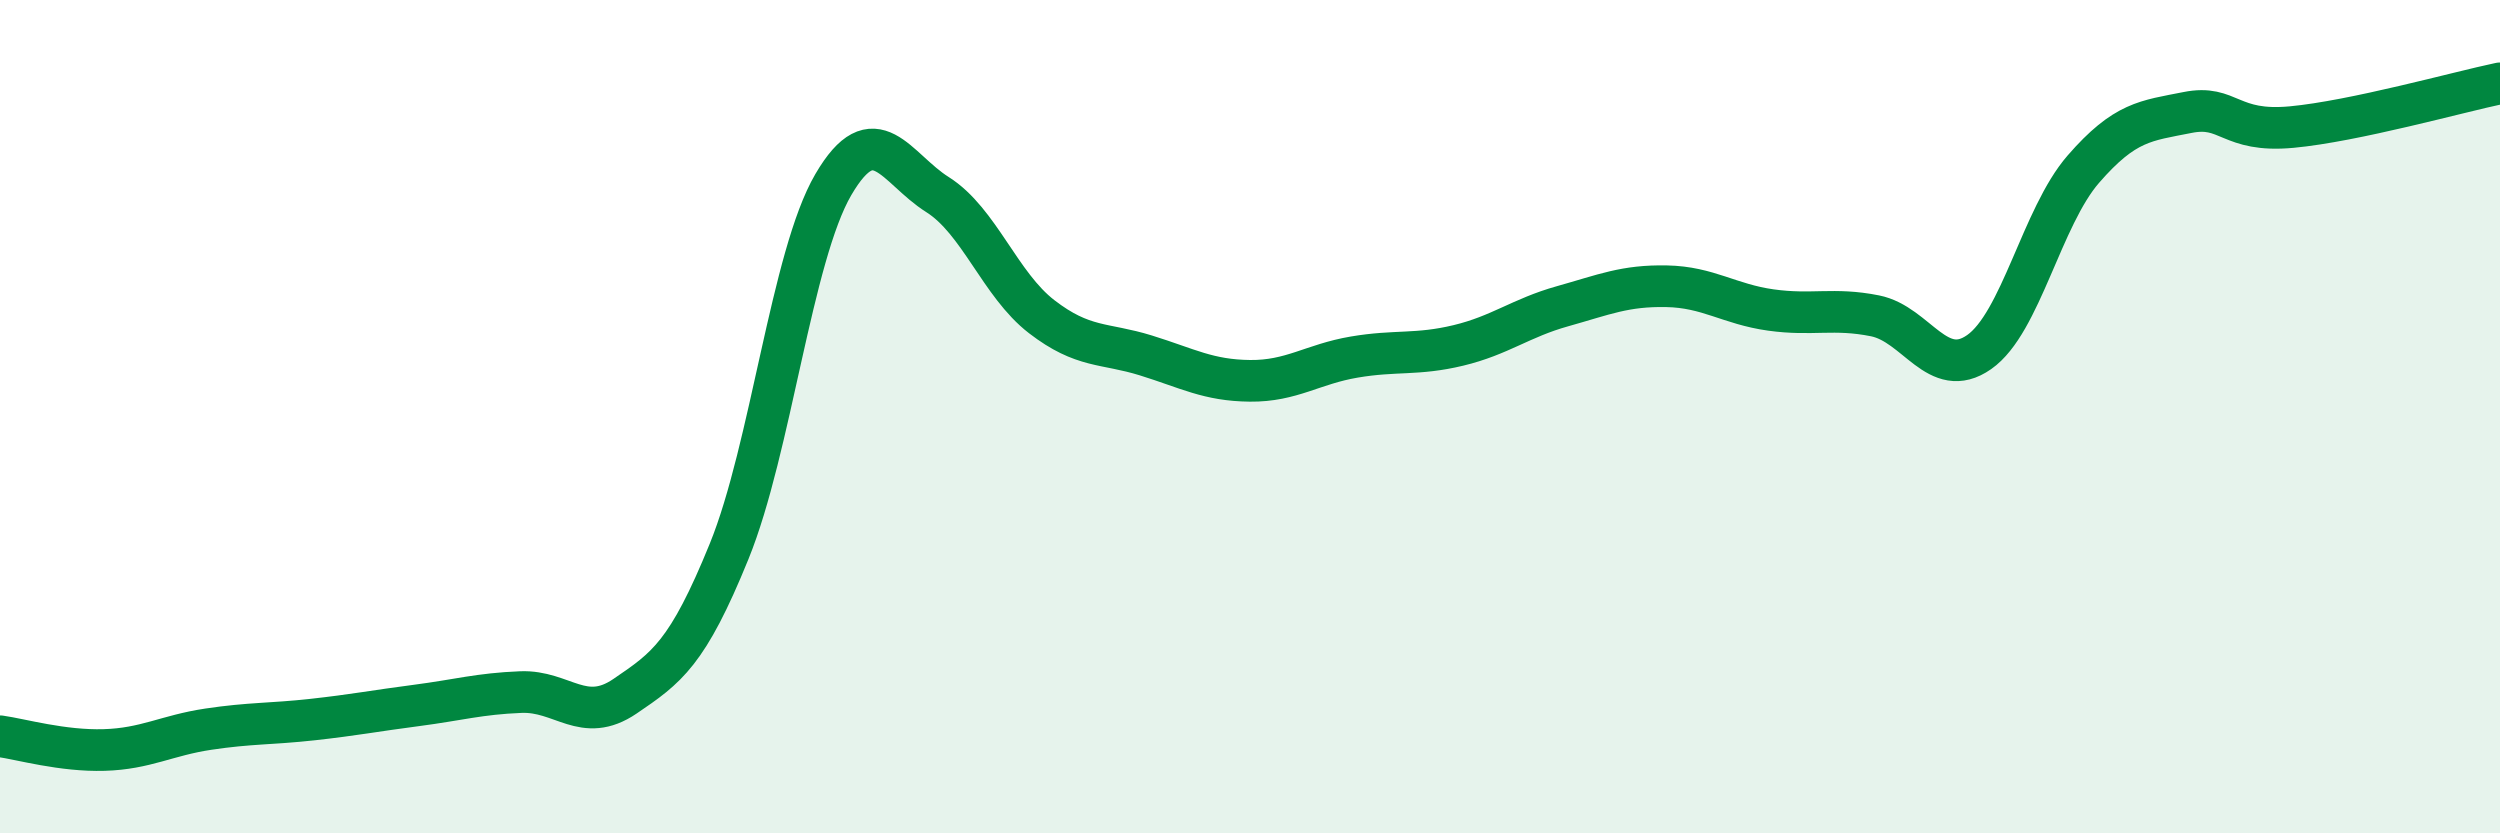
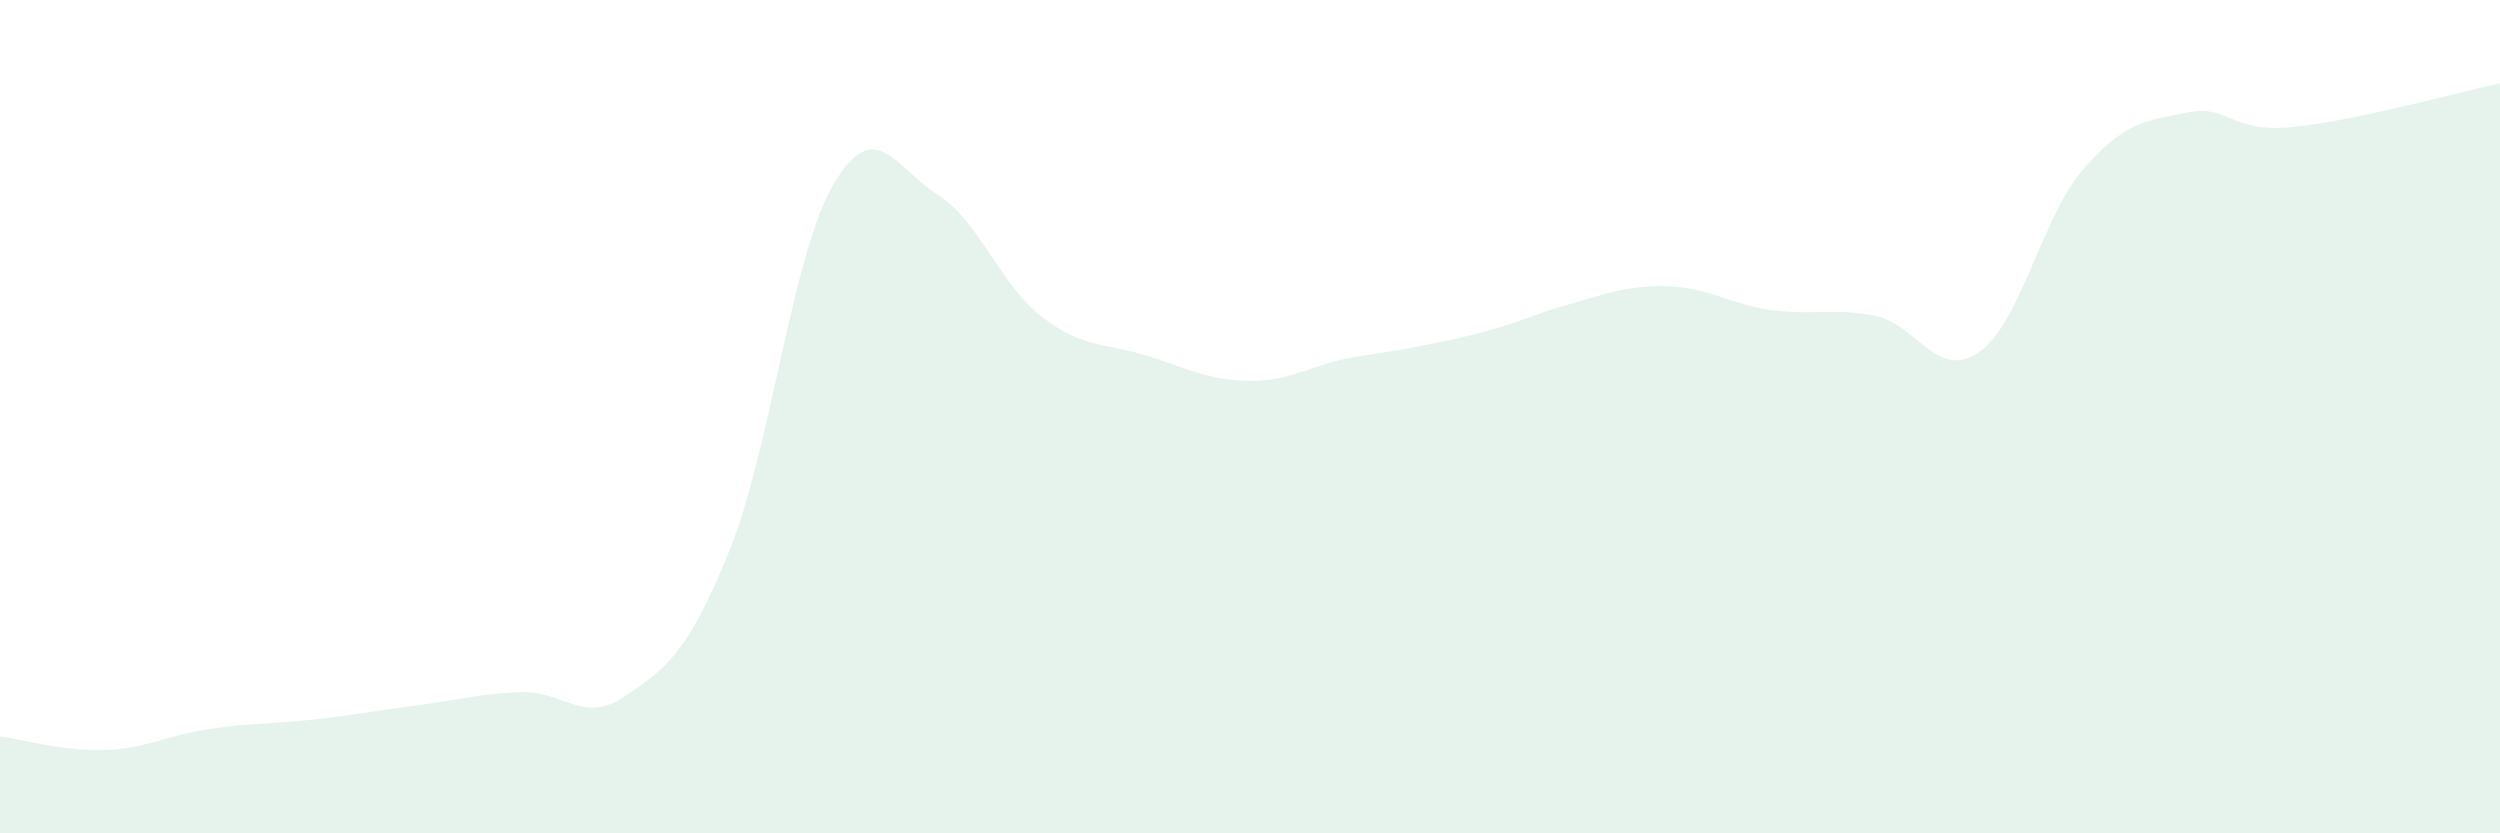
<svg xmlns="http://www.w3.org/2000/svg" width="60" height="20" viewBox="0 0 60 20">
-   <path d="M 0,17.67 C 0.5,17.74 1.5,18.03 2.5,18 C 3.5,17.97 4,17.65 5,17.5 C 6,17.35 6.5,17.38 7.5,17.27 C 8.5,17.16 9,17.06 10,16.93 C 11,16.8 11.5,16.65 12.5,16.61 C 13.5,16.57 14,17.39 15,16.71 C 16,16.03 16.5,15.69 17.5,13.23 C 18.5,10.77 19,6.14 20,4.43 C 21,2.72 21.5,4.04 22.5,4.67 C 23.5,5.3 24,6.83 25,7.6 C 26,8.37 26.5,8.22 27.5,8.53 C 28.5,8.84 29,9.13 30,9.14 C 31,9.15 31.5,8.74 32.5,8.57 C 33.5,8.4 34,8.53 35,8.29 C 36,8.05 36.5,7.63 37.5,7.35 C 38.5,7.07 39,6.85 40,6.87 C 41,6.89 41.5,7.3 42.5,7.44 C 43.5,7.58 44,7.38 45,7.58 C 46,7.78 46.5,9.15 47.5,8.45 C 48.5,7.75 49,5.21 50,4.06 C 51,2.91 51.5,2.9 52.5,2.7 C 53.5,2.5 53.5,3.19 55,3.05 C 56.5,2.91 59,2.21 60,2L60 20L0 20Z" fill="#008740" opacity="0.1" stroke-linecap="round" stroke-linejoin="round" />
-   <path d="M 0,17.67 C 0.5,17.74 1.5,18.03 2.5,18 C 3.5,17.97 4,17.65 5,17.5 C 6,17.35 6.5,17.38 7.5,17.27 C 8.5,17.16 9,17.06 10,16.93 C 11,16.8 11.5,16.65 12.5,16.61 C 13.5,16.57 14,17.39 15,16.71 C 16,16.03 16.5,15.69 17.5,13.23 C 18.5,10.77 19,6.14 20,4.43 C 21,2.72 21.5,4.04 22.5,4.67 C 23.5,5.3 24,6.83 25,7.6 C 26,8.37 26.5,8.22 27.5,8.53 C 28.5,8.84 29,9.13 30,9.14 C 31,9.15 31.5,8.74 32.5,8.57 C 33.5,8.4 34,8.53 35,8.29 C 36,8.05 36.5,7.63 37.5,7.35 C 38.5,7.07 39,6.85 40,6.87 C 41,6.89 41.5,7.3 42.5,7.44 C 43.5,7.58 44,7.38 45,7.58 C 46,7.78 46.5,9.15 47.5,8.45 C 48.5,7.75 49,5.21 50,4.06 C 51,2.91 51.5,2.9 52.5,2.7 C 53.5,2.5 53.5,3.19 55,3.05 C 56.5,2.91 59,2.21 60,2" stroke="#008740" stroke-width="1" fill="none" stroke-linecap="round" stroke-linejoin="round" />
+   <path d="M 0,17.67 C 0.5,17.74 1.5,18.03 2.5,18 C 3.5,17.97 4,17.65 5,17.5 C 6,17.35 6.5,17.38 7.5,17.27 C 8.5,17.16 9,17.06 10,16.93 C 11,16.8 11.5,16.65 12.5,16.61 C 13.5,16.57 14,17.39 15,16.71 C 16,16.03 16.5,15.69 17.5,13.23 C 18.5,10.77 19,6.14 20,4.43 C 21,2.72 21.5,4.04 22.5,4.67 C 23.5,5.3 24,6.83 25,7.6 C 26,8.37 26.5,8.22 27.5,8.53 C 28.5,8.84 29,9.13 30,9.14 C 31,9.15 31.5,8.74 32.5,8.57 C 36,8.05 36.5,7.63 37.5,7.35 C 38.5,7.07 39,6.85 40,6.87 C 41,6.89 41.5,7.3 42.5,7.44 C 43.5,7.58 44,7.38 45,7.58 C 46,7.78 46.5,9.15 47.5,8.45 C 48.5,7.75 49,5.21 50,4.06 C 51,2.91 51.5,2.9 52.5,2.7 C 53.5,2.5 53.5,3.19 55,3.05 C 56.5,2.91 59,2.21 60,2L60 20L0 20Z" fill="#008740" opacity="0.1" stroke-linecap="round" stroke-linejoin="round" />
</svg>